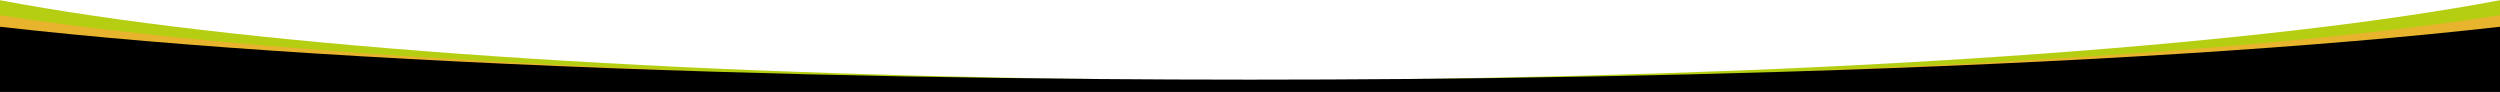
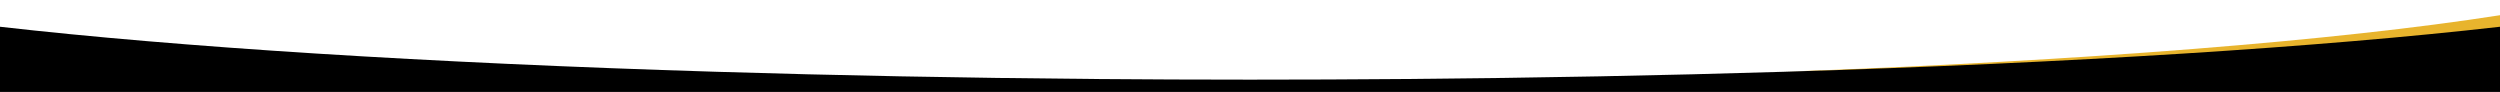
<svg xmlns="http://www.w3.org/2000/svg" xmlns:ns1="http://ns.adobe.com/AdobeIllustrator/10.0/" ns1:viewOrigin="0 45" ns1:rulerOrigin="0 25" ns1:pageBounds="0 45 1903 -25" width="1903" height="70" viewBox="0 0 1903 70" xml:space="preserve" id="svg243">
  <defs id="defs247" />
  <g id="Layer_1" ns1:knockout="Off" ns1:layer="yes" ns1:dimmedPercent="50" ns1:rgbTrio="#4F008000FFFF">		</g>
  <g id="Layer_2_1_" ns1:knockout="Off" ns1:layer="yes" ns1:dimmedPercent="50" ns1:rgbTrio="#FFFF4F004F00">
    <g ns1:knockout="Off" id="g240">
-       <path ns1:knockout="Off" fill="none" d="M833.446,60.142c38.828,0.321,78.208,0.487,118.054,0.487s79.227-0.166,118.054-0.487      C1424.805,55.926,1729.755,32.905,1903,0.162V0H0v0.161C173.245,32.904,478.195,55.926,833.446,60.142z" id="path228" />
-       <path fill="#B5CE11" d="M833.446,60.142C478.195,55.926,173.245,32.904,0,0.161v51.415      c124.11,19.398,315.814-1.327,545.18,7.059C636.495,61.43,733.118,59.31,833.446,60.142z" id="path230" />
-       <path fill="#B5CE11" d="M1357.82,58.635c229.365-8.386,421.068,12.341,545.18-7.059V0.161      c-173.245,32.743-478.195,55.765-833.446,59.979C1169.882,59.31,1266.505,61.43,1357.82,58.635z" id="path232" />
      <path fill="#E8B42D" d="M1903,60.361V11.576c-124.11,19.4-315.813,34.673-545.18,43.059      C1577.829,47.9,1767.025,75.854,1903,60.361z" id="path234" />
-       <path fill="#E8B42D" d="M0,11.576v48.786C135.975,75.854,325.17,47.9,545.18,54.635C315.814,46.249,124.11,30.976,0,11.576z" id="path236" />
      <path d="M1069.554,60.142c-38.827,0.321-78.208,0.487-118.054,0.487s-79.226-0.166-118.054-0.487      C733.118,59.31,636.495,57.43,545.18,54.635C325.17,47.9,135.975,35.854,0,20.362V70h1903V20.362      c-135.975,15.492-325.171,27.54-545.18,34.273C1266.505,57.43,1169.882,59.31,1069.554,60.142z" id="path238" />
    </g>
  </g>
</svg>